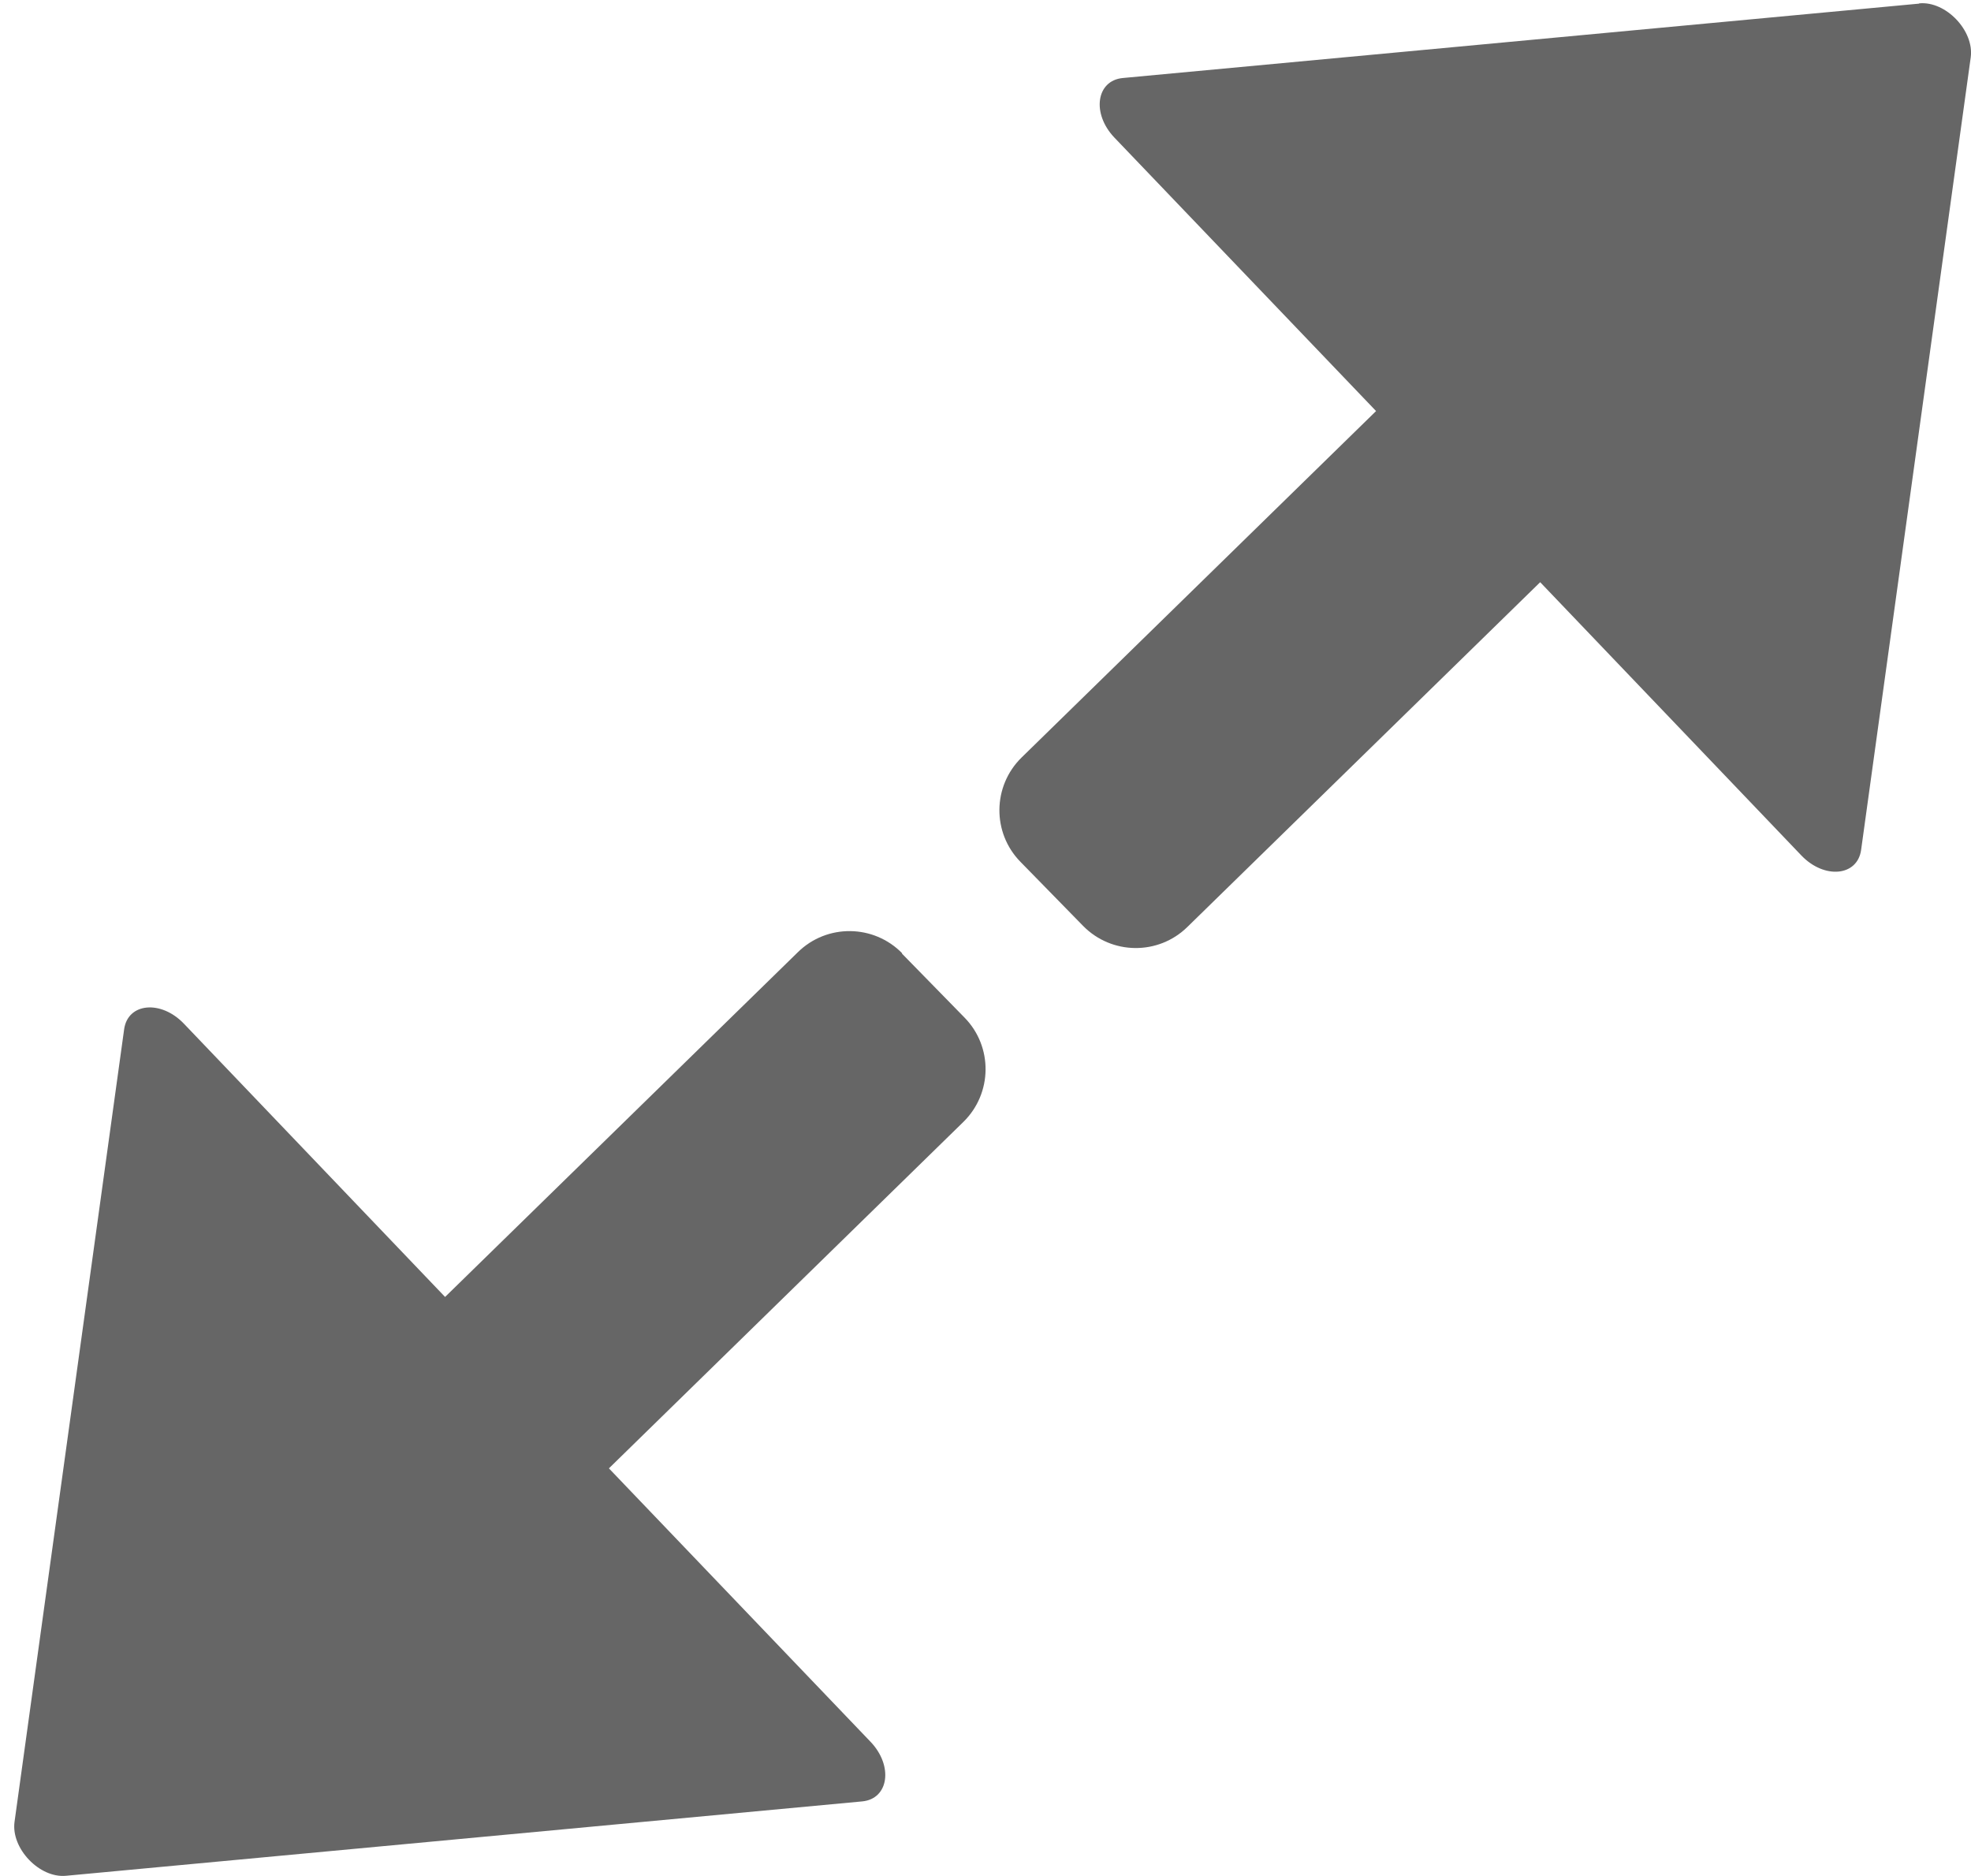
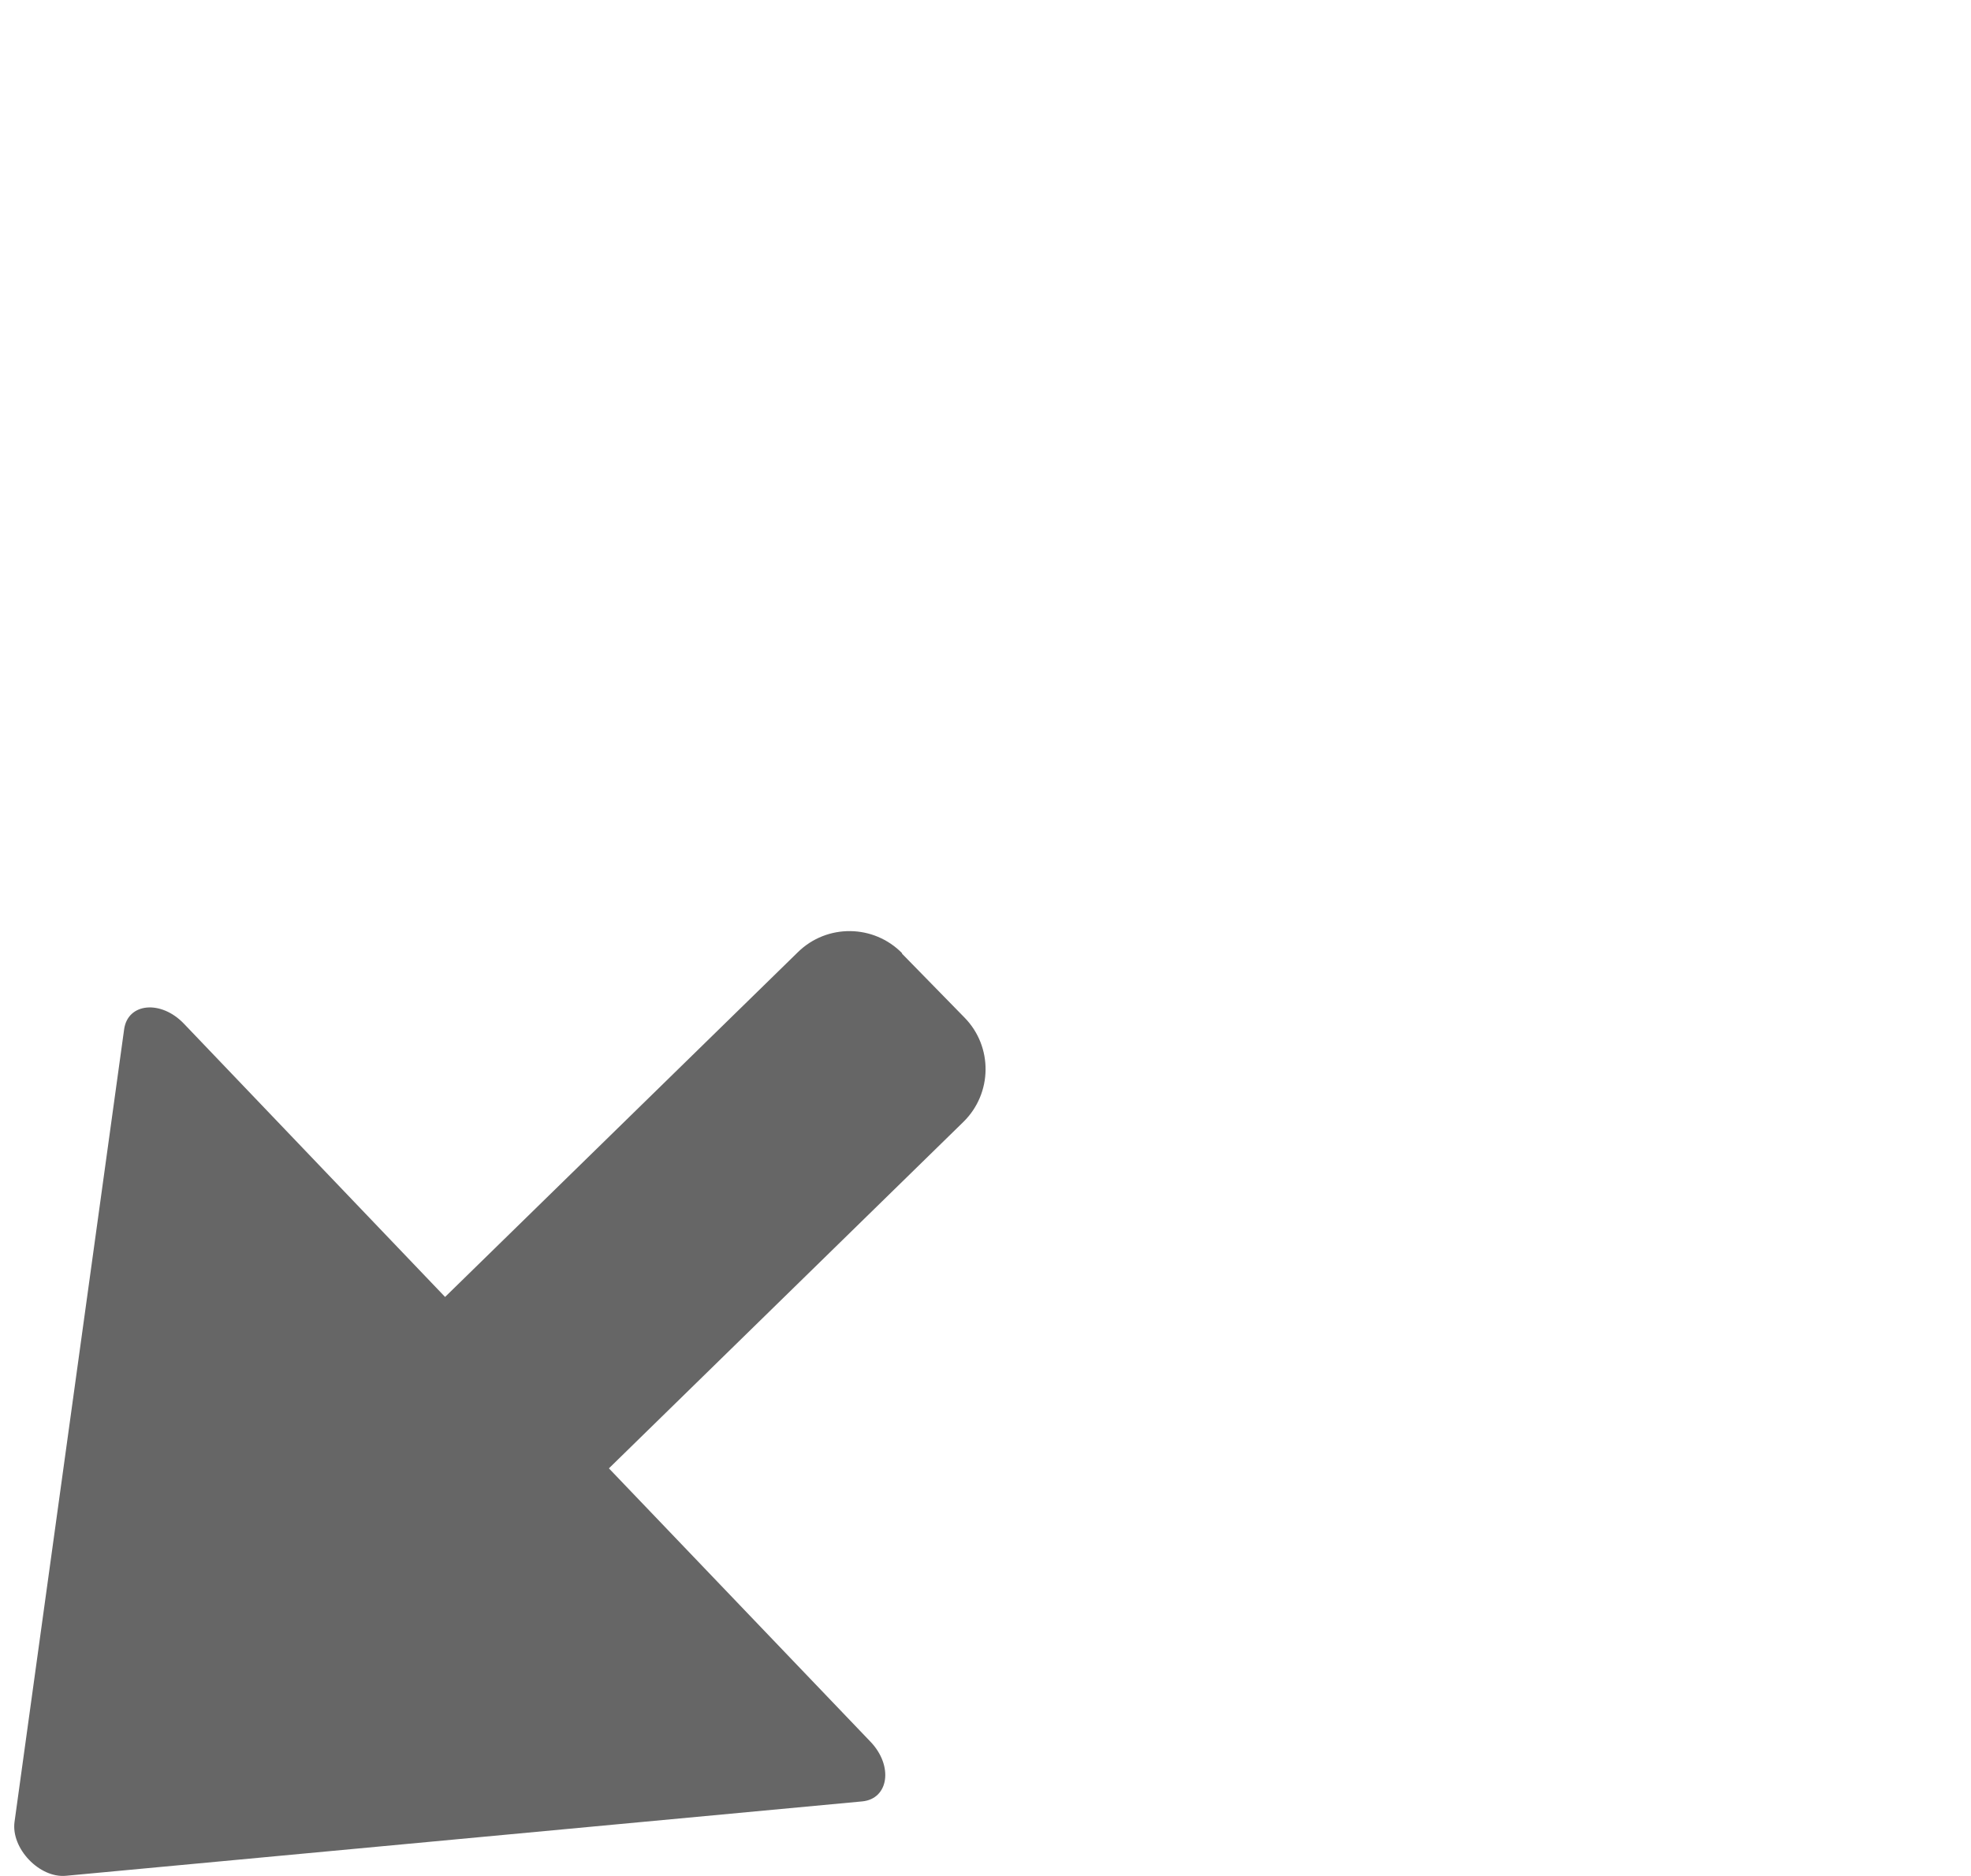
<svg xmlns="http://www.w3.org/2000/svg" id="Layer_1" version="1.1" viewBox="0 0 705 671">
  <defs>
    <style>
      .st0 {
        fill: #666;
      }
    </style>
  </defs>
  <path class="st0" d="M322.7,340.9c-10.2-10.4-26.9-10.6-37.3-.4l-126.2,123.3-93.4-97.7c-8.2-8.6-20.1-7.5-21.4,2l-19.6,141.7-19.6,141.7c-1.3,9.5,8.9,20.2,18.4,19.3l142.4-13.3,142.4-13.3c9.5-.9,11.2-12.7,3-21.3l-93.6-97.8,126.8-123.9c10.4-10.2,10.6-26.9.4-37.3l-22.4-22.9h0Z" />
-   <path class="st0" d="M686.4,1.3l-142.4,13.3-142.4,13.3c-9.5.9-11.2,12.7-3,21.3l93.6,97.8-126.8,123.9c-10.4,10.2-10.6,26.9-.4,37.3l22.4,22.9c10.2,10.4,26.9,10.6,37.3.4l126.2-123.3,93.4,97.7c8.2,8.6,20.1,7.5,21.4-2l19.6-141.7,19.6-141.7c1.3-9.5-8.9-20.2-18.4-19.3h0Z" />
</svg>